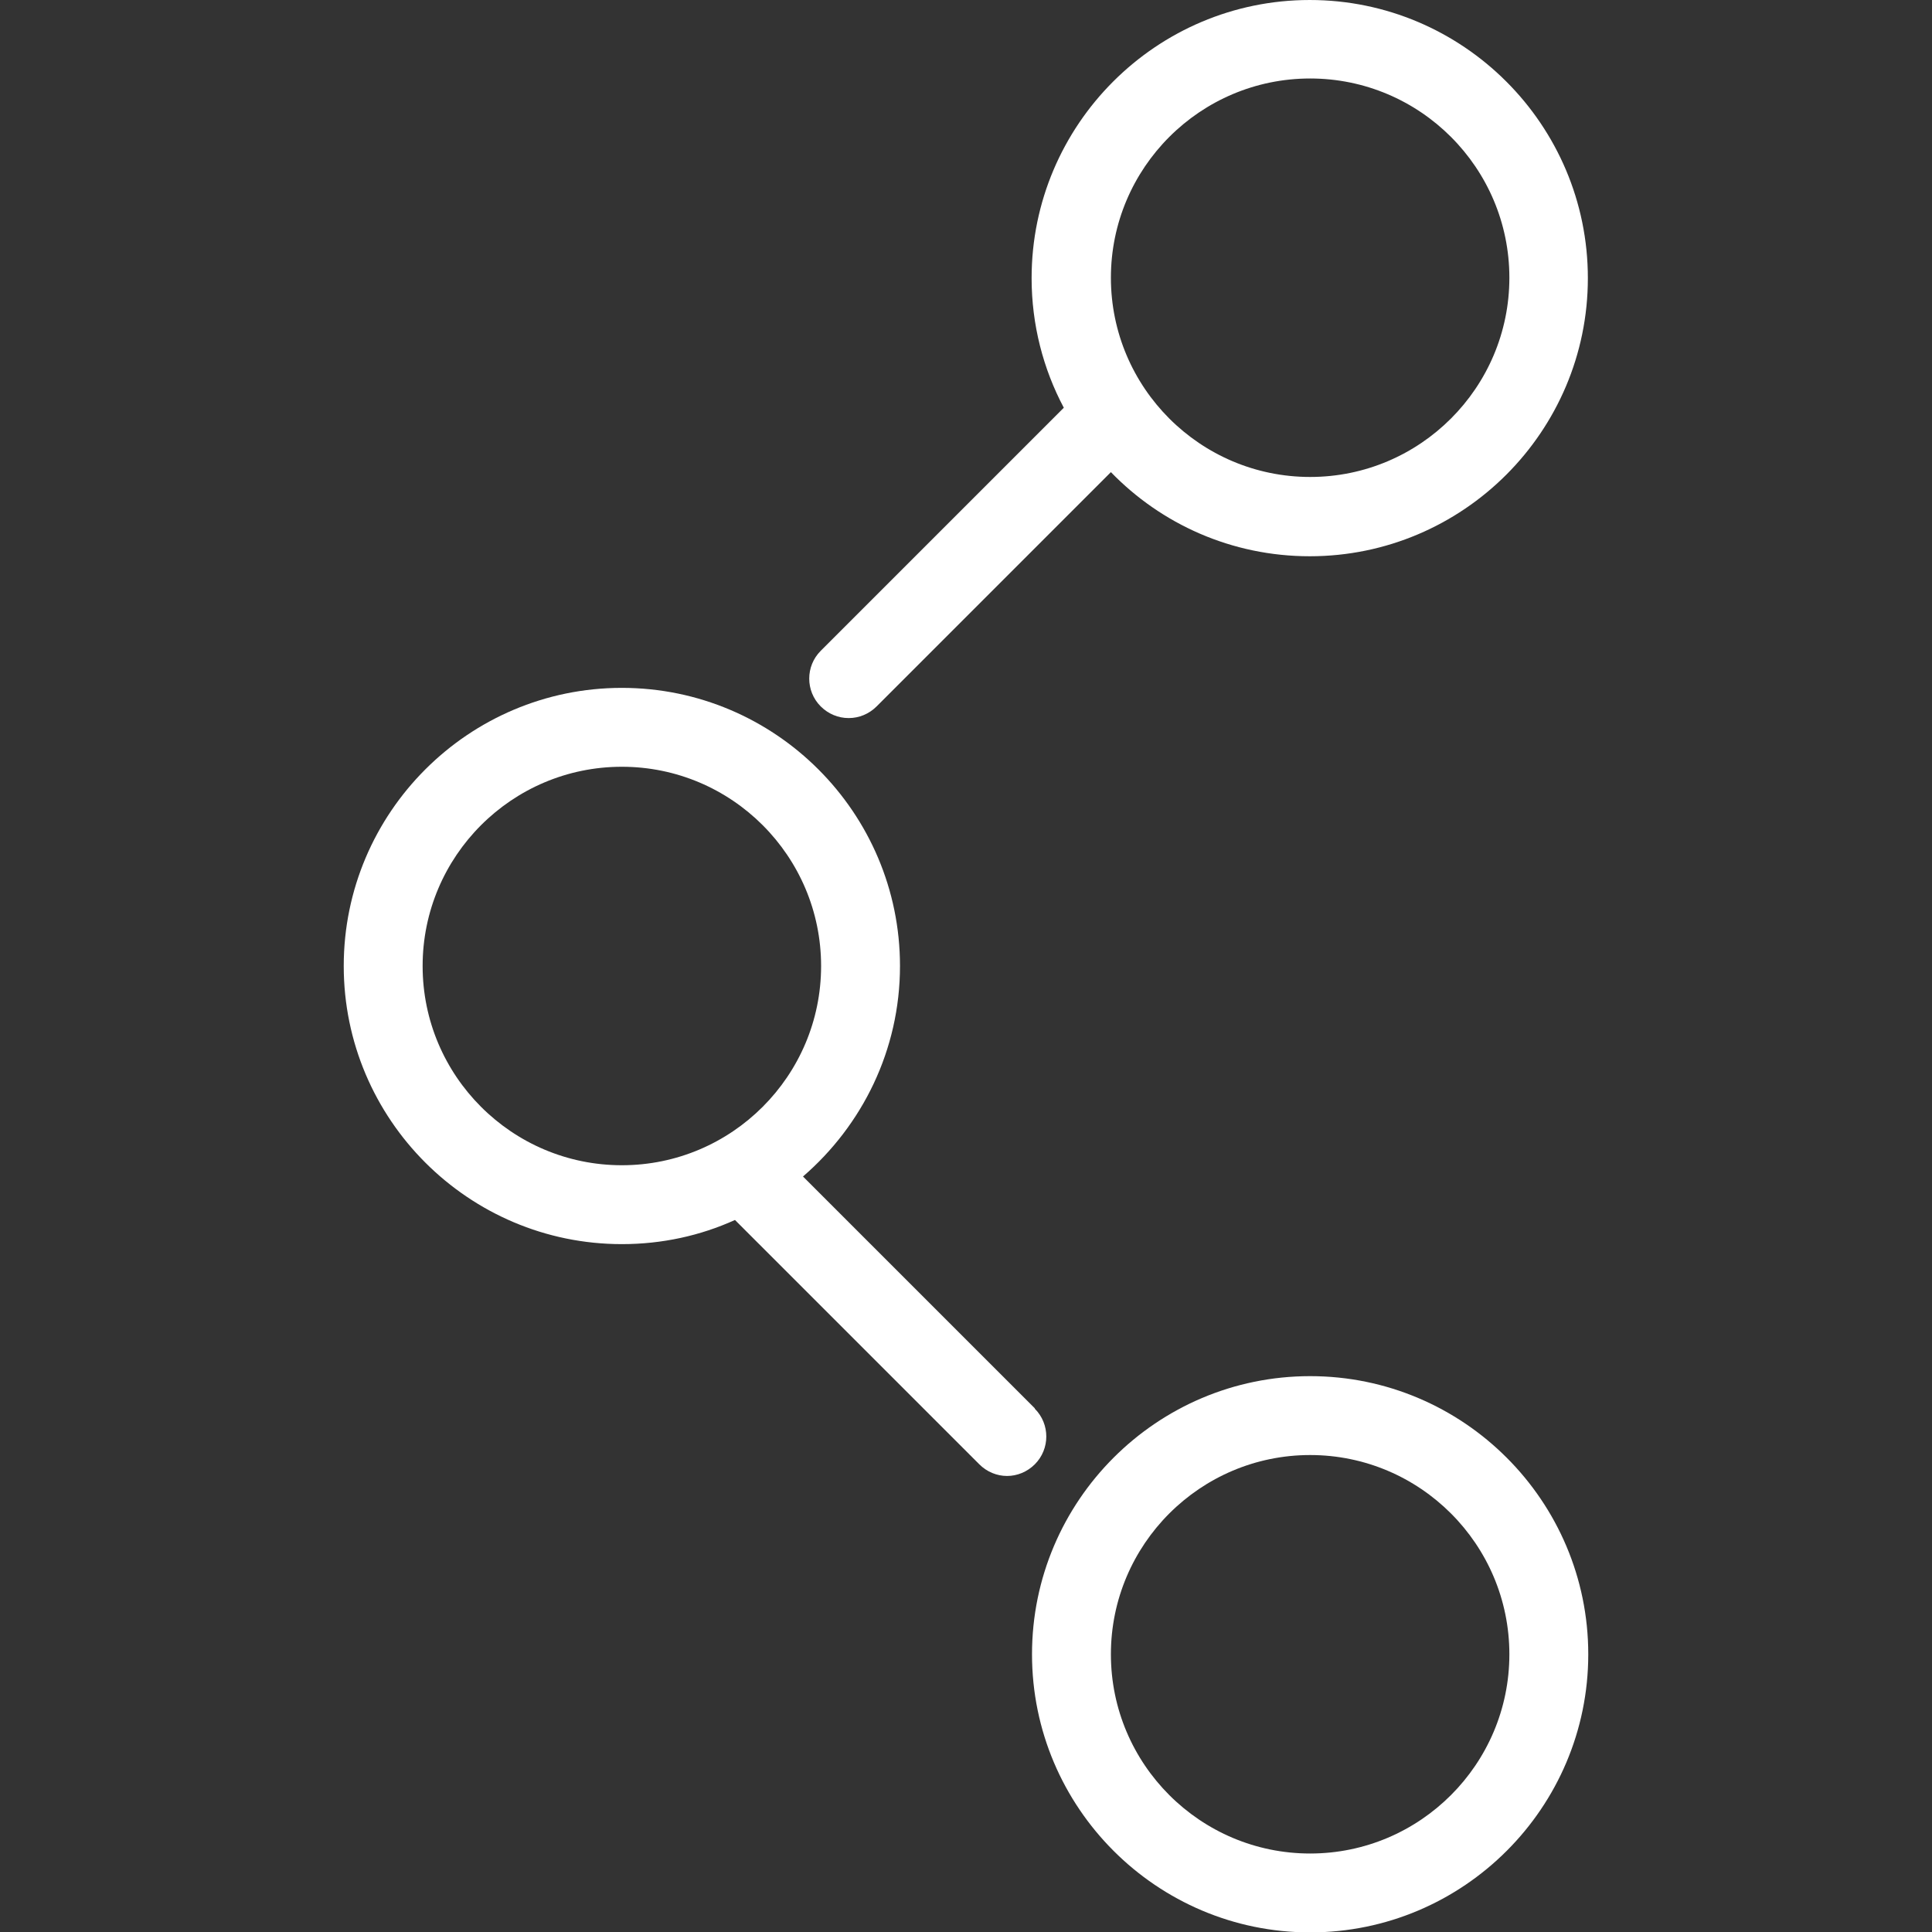
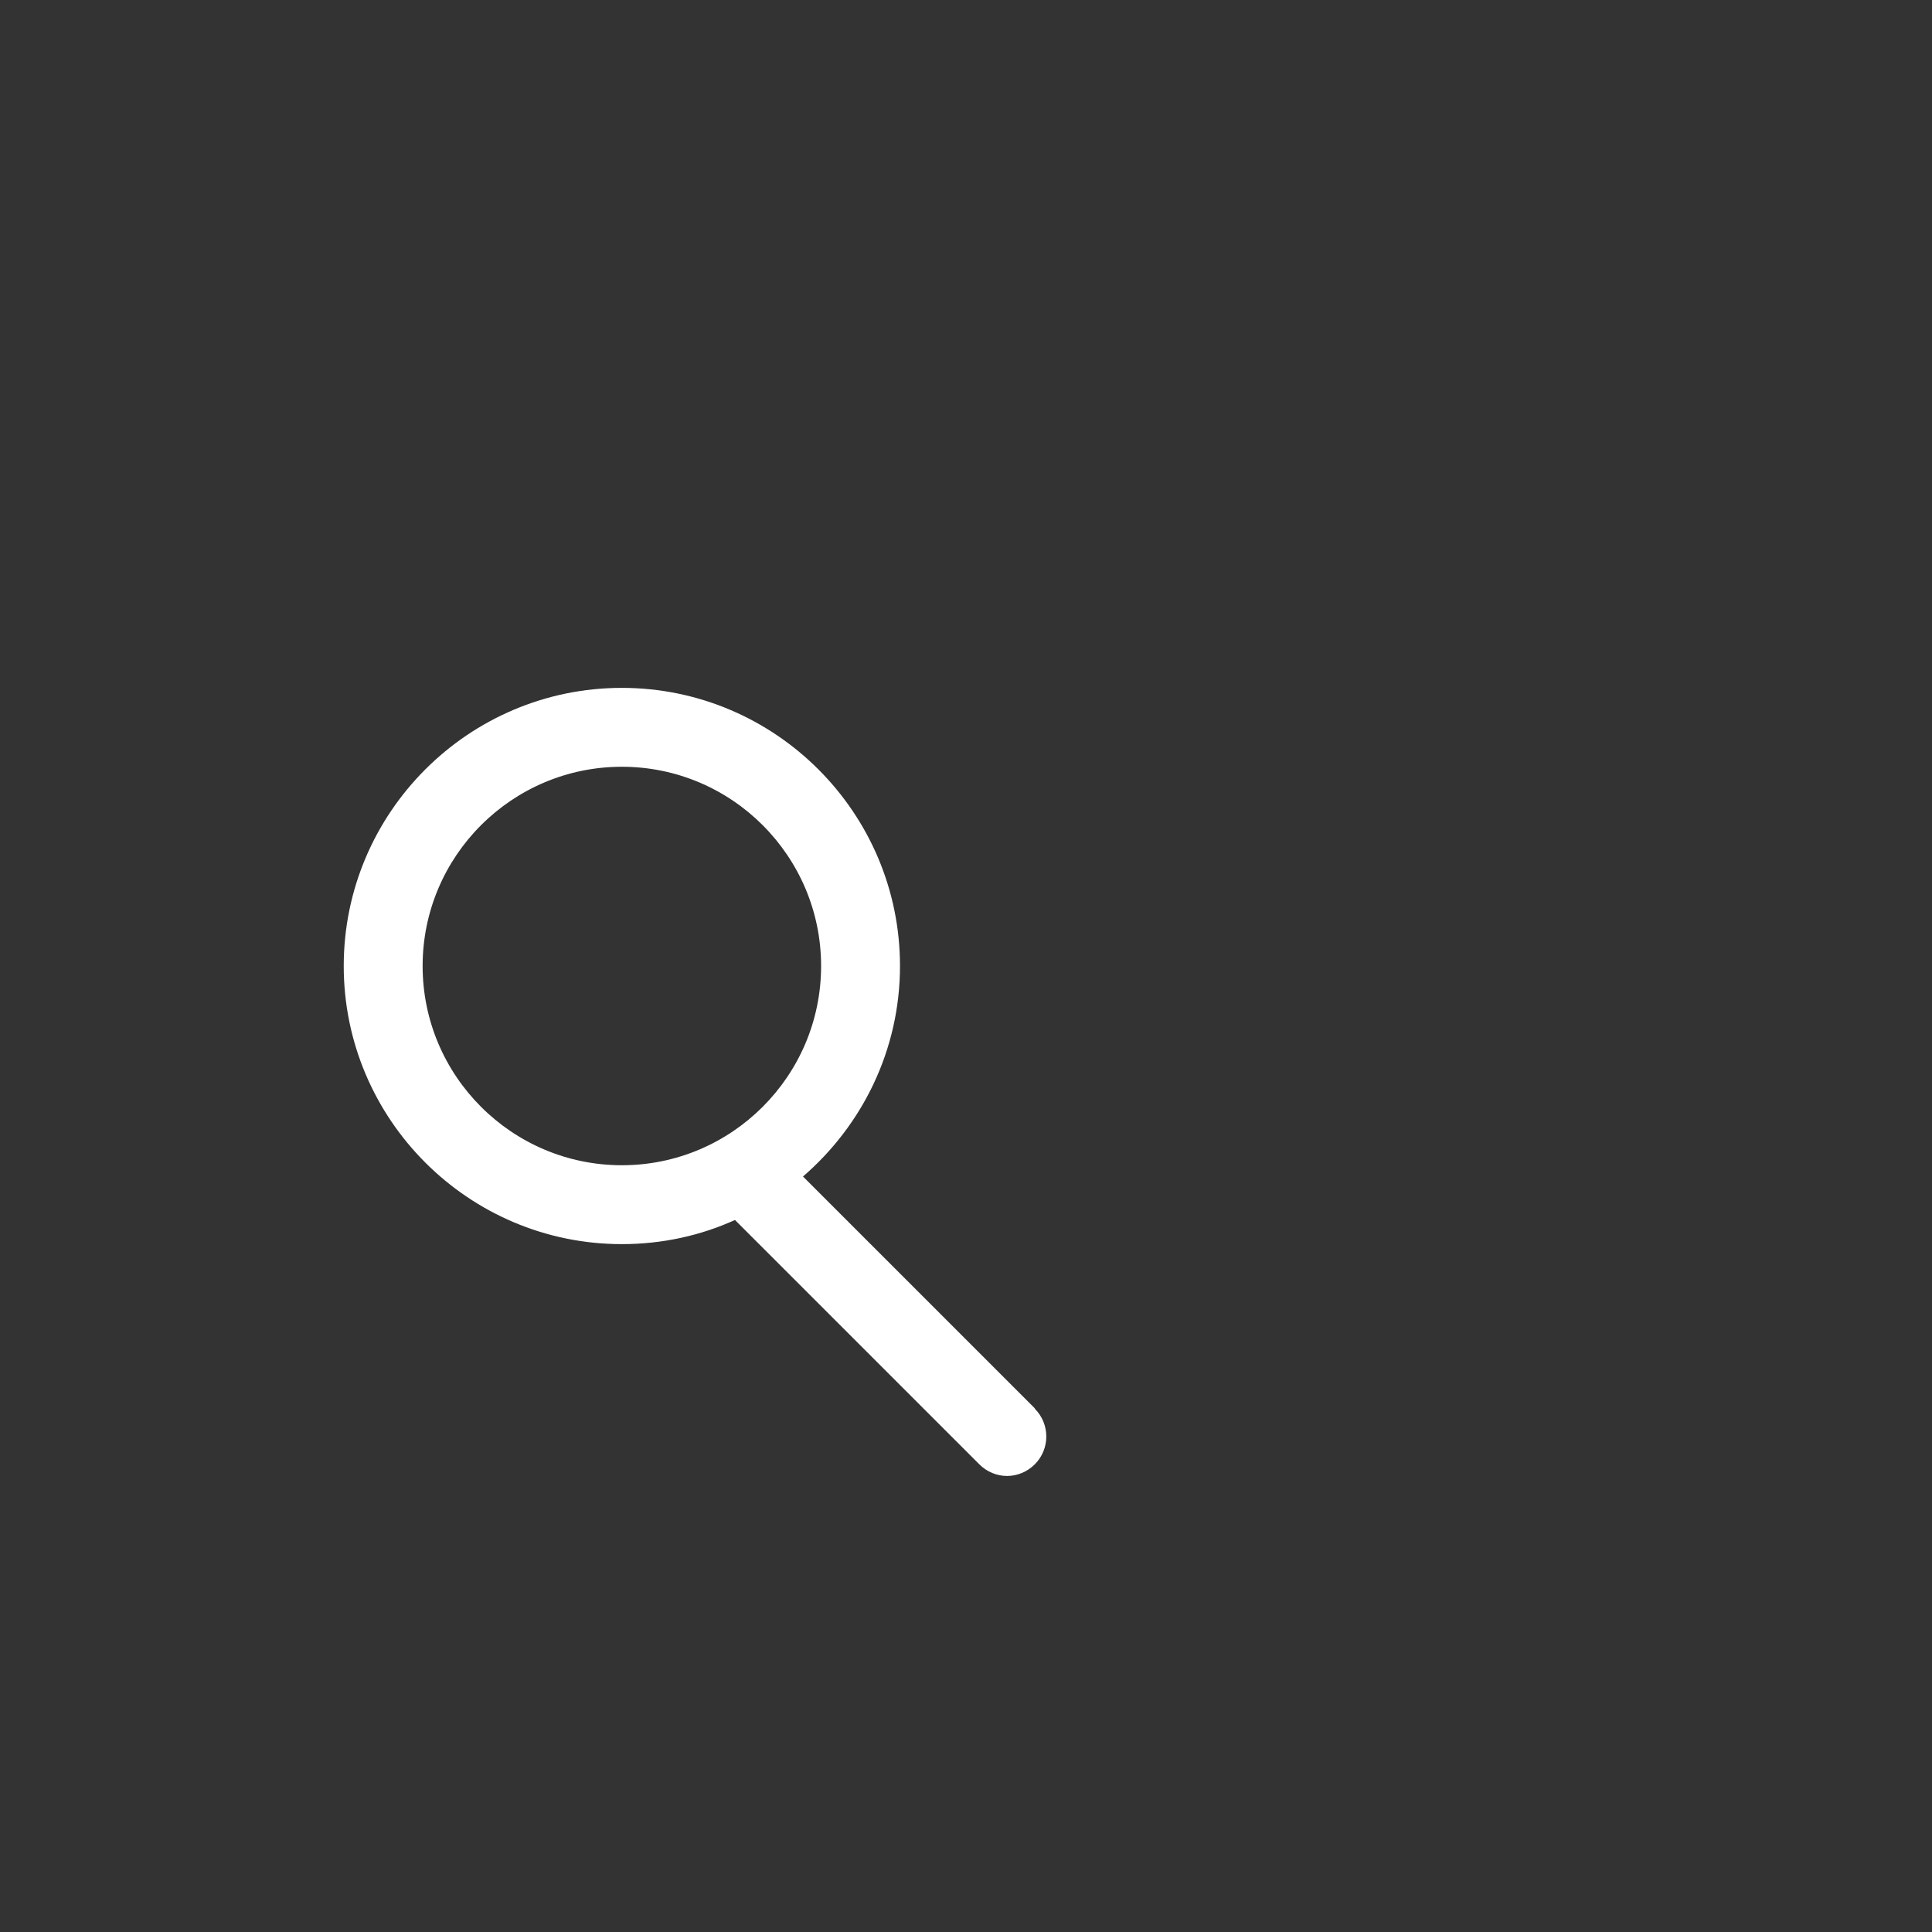
<svg xmlns="http://www.w3.org/2000/svg" id="_圖層_1" data-name="圖層 1" viewBox="0 0 48 48">
  <rect x="0" y="0" width="48" height="48" fill="#333333" stroke="none" />
  <defs>
    <style>      .cls-1 {        fill: #fff;      }    </style>
  </defs>
-   <path class="cls-1" d="M32.55,34.19c-3.81,0-6.91,3.1-6.91,6.91s3.1,6.91,6.91,6.91,6.91-3.1,6.91-6.91-3.1-6.91-6.91-6.91Zm0,11.86c-2.73,0-4.95-2.22-4.95-4.95s2.22-4.95,4.95-4.95,4.95,2.22,4.95,4.95-2.22,4.95-4.95,4.95Z" />
-   <path class="cls-1" d="M21.09,17.84c.25,0,.5-.1,.69-.29l5.82-5.82c1.25,1.29,3,2.09,4.94,2.09,3.81,0,6.91-3.1,6.91-6.91s-3.1-6.91-6.91-6.91-6.91,3.1-6.91,6.91c0,1.16,.29,2.26,.8,3.22l-6.04,6.04c-.38,.38-.38,1,0,1.38,.19,.19,.44,.29,.69,.29ZM32.55,1.95c2.73,0,4.95,2.22,4.95,4.95s-2.22,4.95-4.95,4.95-4.95-2.22-4.95-4.95,2.22-4.95,4.95-4.95Z" />
  <path class="cls-1" d="M25.71,34.99l-5.76-5.76c1.47-1.27,2.41-3.14,2.41-5.23,0-3.81-3.1-6.91-6.91-6.91s-6.91,3.1-6.91,6.91,3.1,6.91,6.91,6.91c1,0,1.95-.21,2.81-.6l6.07,6.07c.19,.19,.44,.29,.69,.29s.5-.1,.69-.29c.38-.38,.38-1,0-1.38Zm-15.21-10.99c0-2.73,2.22-4.95,4.95-4.95s4.95,2.22,4.95,4.95-2.22,4.95-4.95,4.95-4.95-2.22-4.95-4.95Z" />
</svg>